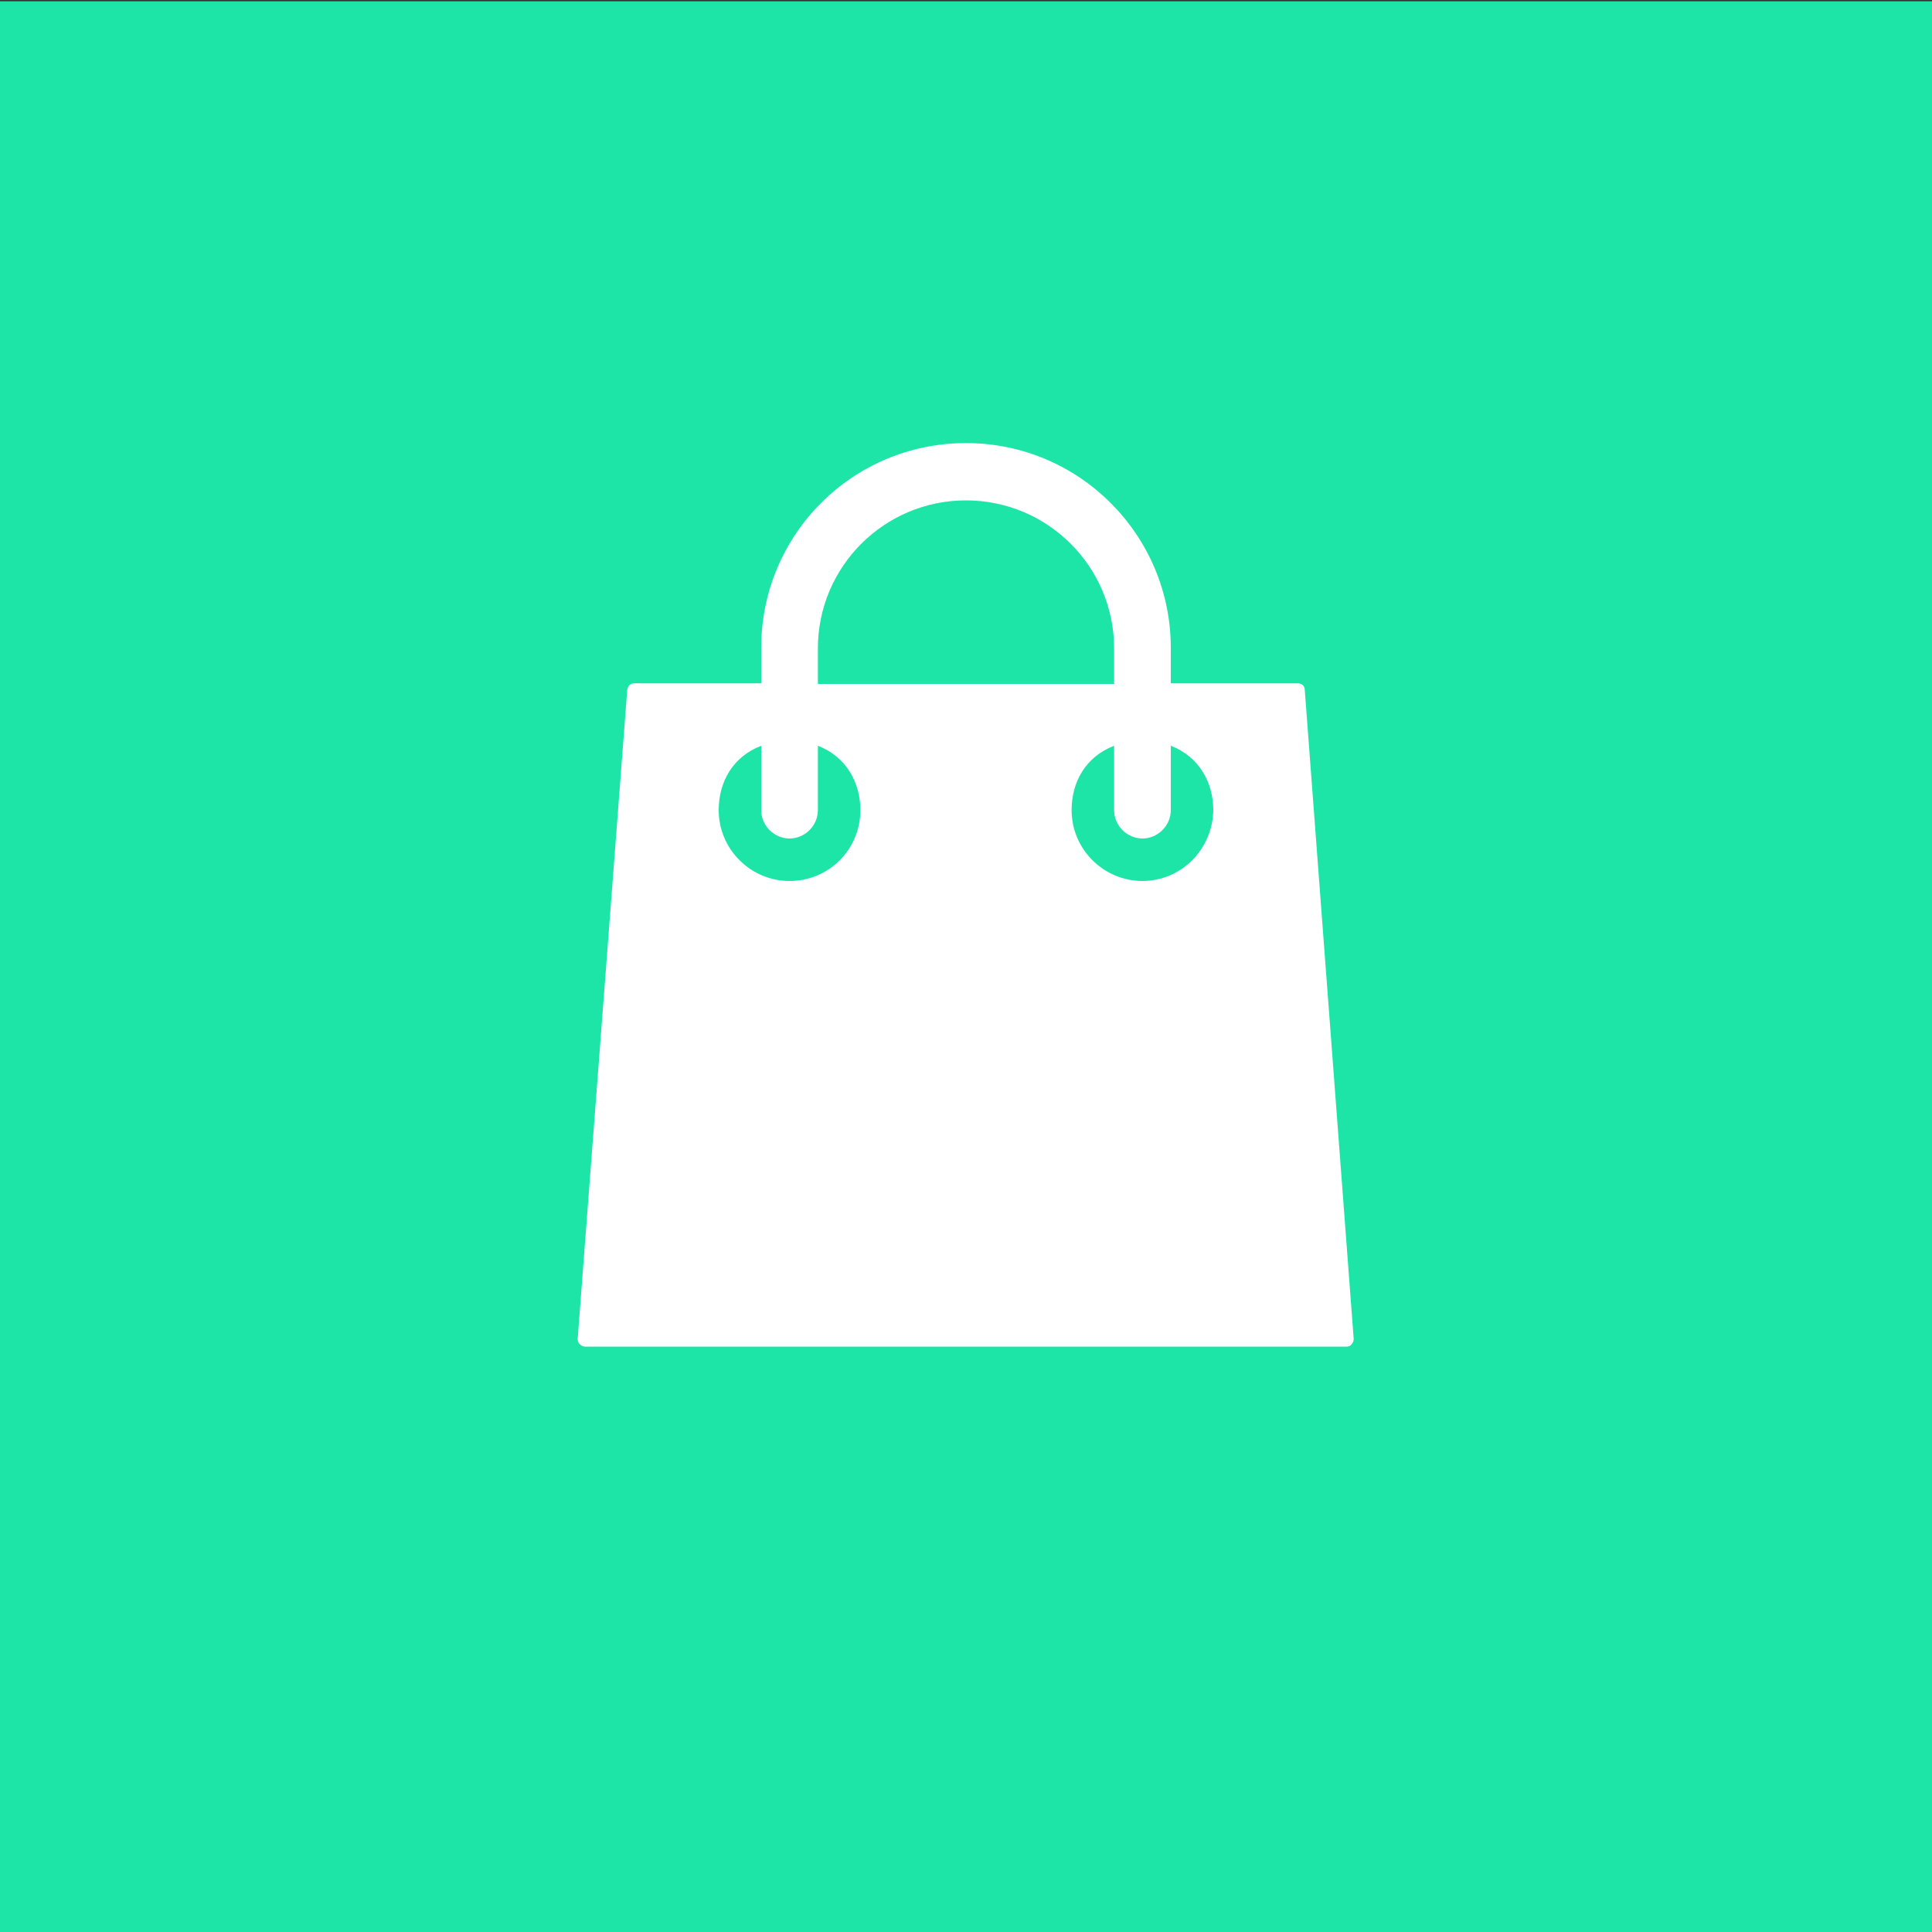
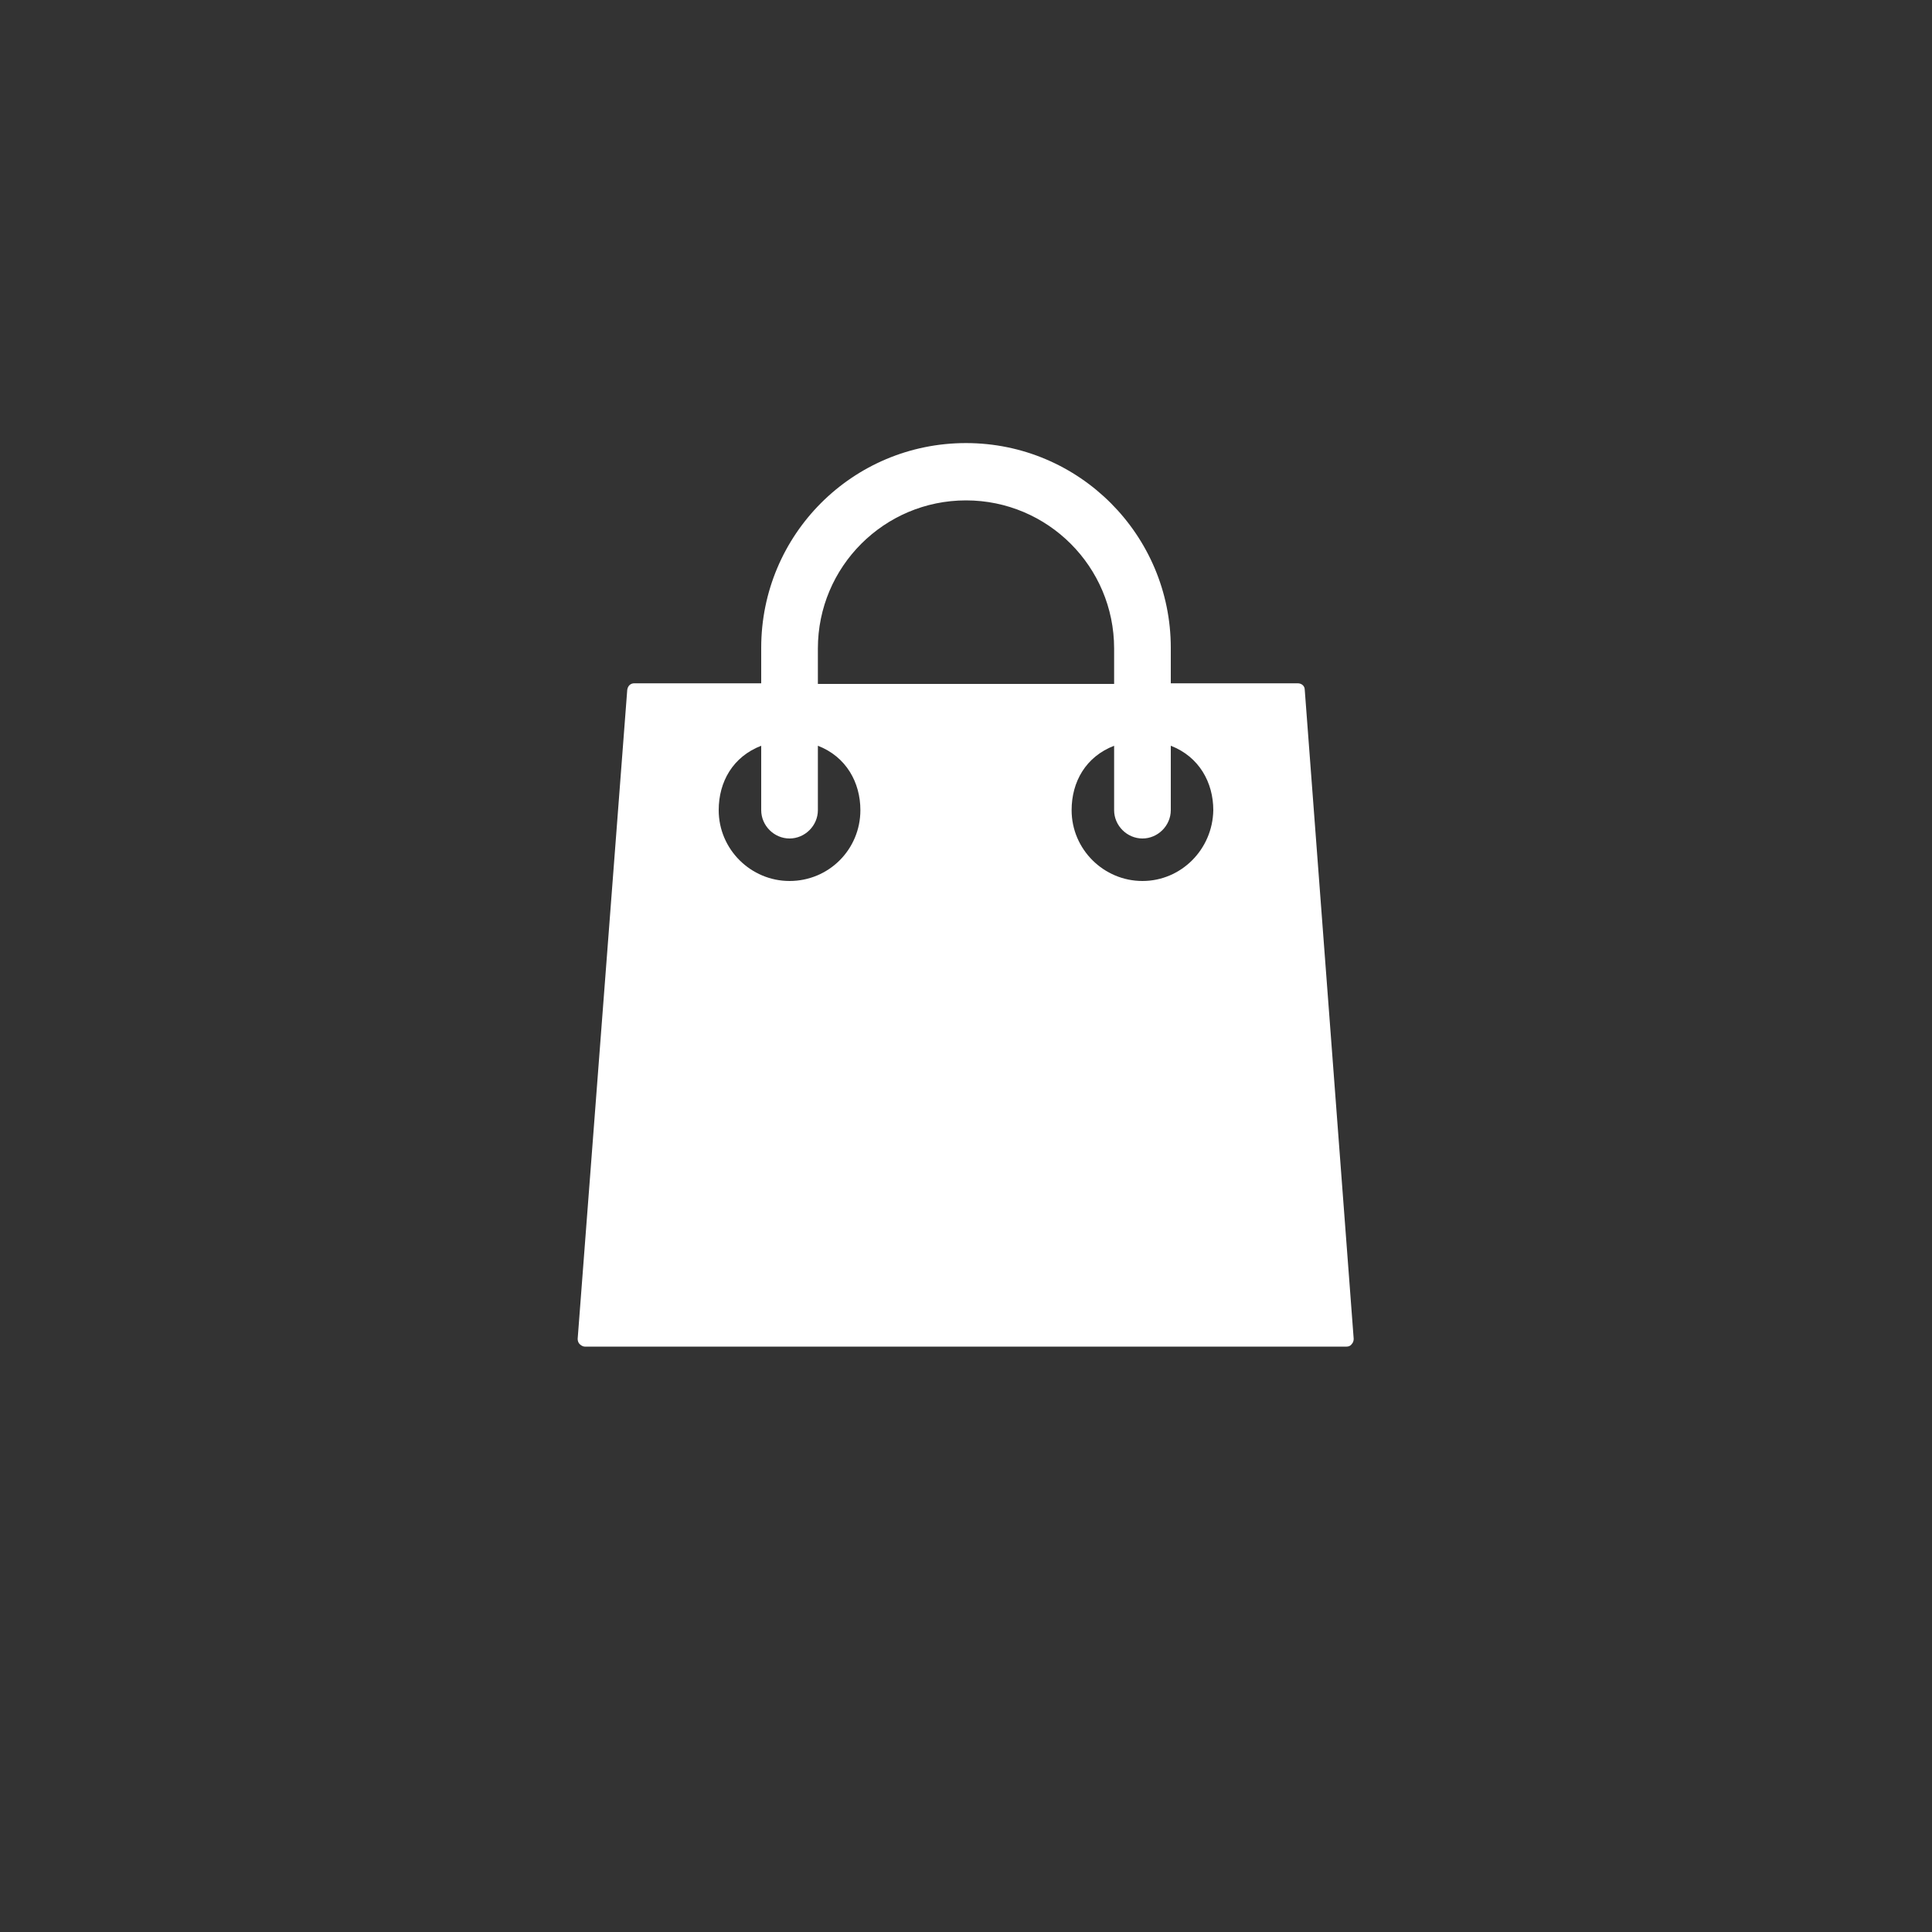
<svg xmlns="http://www.w3.org/2000/svg" version="1.1" id="Calque_1" x="0px" y="0px" viewBox="-155 247 300 300" style="enable-background:new -155 247 300 300;" xml:space="preserve">
  <rect x="-155" y="247" width="300" height="300" fill="#333333" stroke="none" />
  <style type="text/css">
	.st0{fill:#1CE5A7;}
	.st1{fill:#FFFFFF;}
</style>
-   <rect x="-155" y="247.2" class="st0" width="300" height="299.8" />
  <g>
    <g>
      <path class="st1" d="M47.6,354.1c0-0.6-0.5-1-1.1-1H26.8v-5.5c0-17.5-14.2-31.8-31.8-31.8s-31.8,14.2-31.8,31.8v5.5h-19.7    c-0.6,0-1,0.4-1.1,1l-7.7,100.8c0,0.3,0.1,0.6,0.3,0.8c0.2,0.2,0.5,0.4,0.8,0.4H54.1c0.3,0,0.6-0.1,0.8-0.4    c0.2-0.2,0.3-0.5,0.3-0.8L47.6,354.1z M-28,347.7c0-12.7,10.3-23,23-23s23,10.3,23,23v5.5h-46V347.7z M-32.4,383.8    c-6,0-11-4.9-11-11c0-4.4,2.2-8.3,6.6-10v10c0,2.4,2,4.4,4.4,4.4s4.4-2,4.4-4.4v-10c4.4,1.7,6.6,5.7,6.6,10    C-21.4,378.9-26.3,383.8-32.4,383.8z M22.4,383.8c-6,0-11-4.9-11-11c0-4.4,2.2-8.3,6.6-10v10c0,2.4,2,4.4,4.4,4.4s4.4-2,4.4-4.4    v-10c4.4,1.7,6.6,5.7,6.6,10C33.3,378.9,28.4,383.8,22.4,383.8z" />
    </g>
  </g>
</svg>